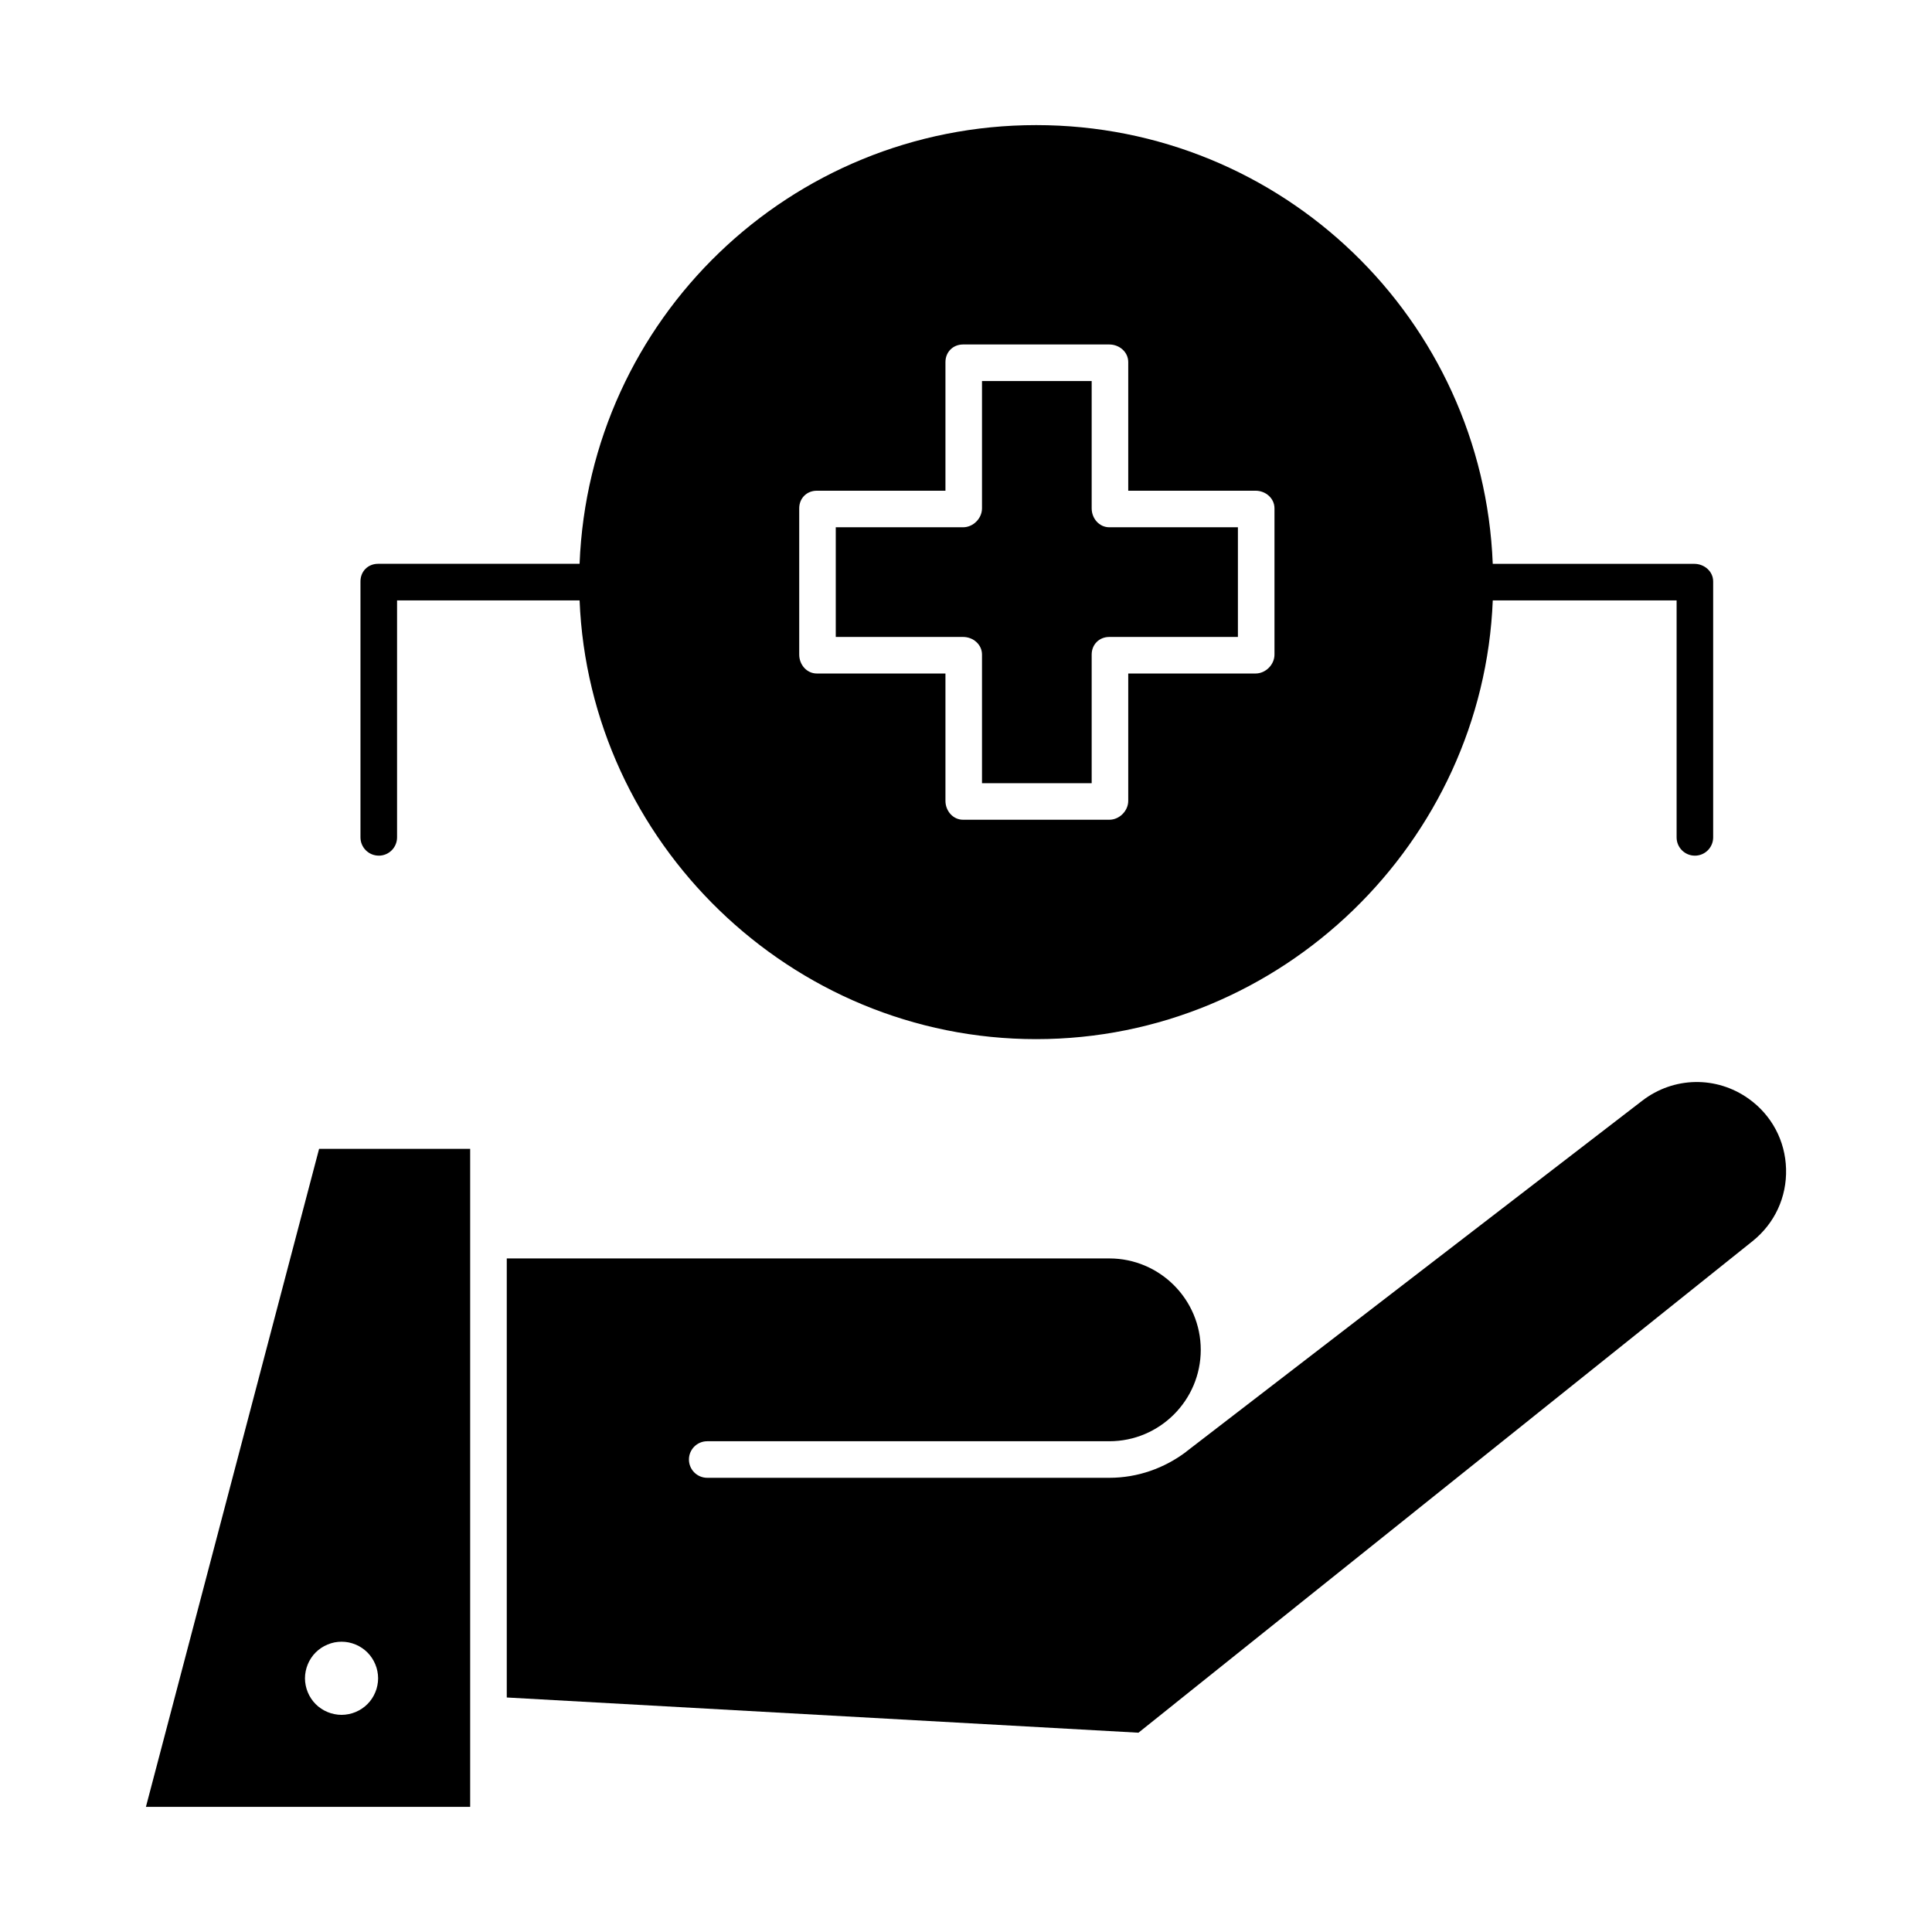
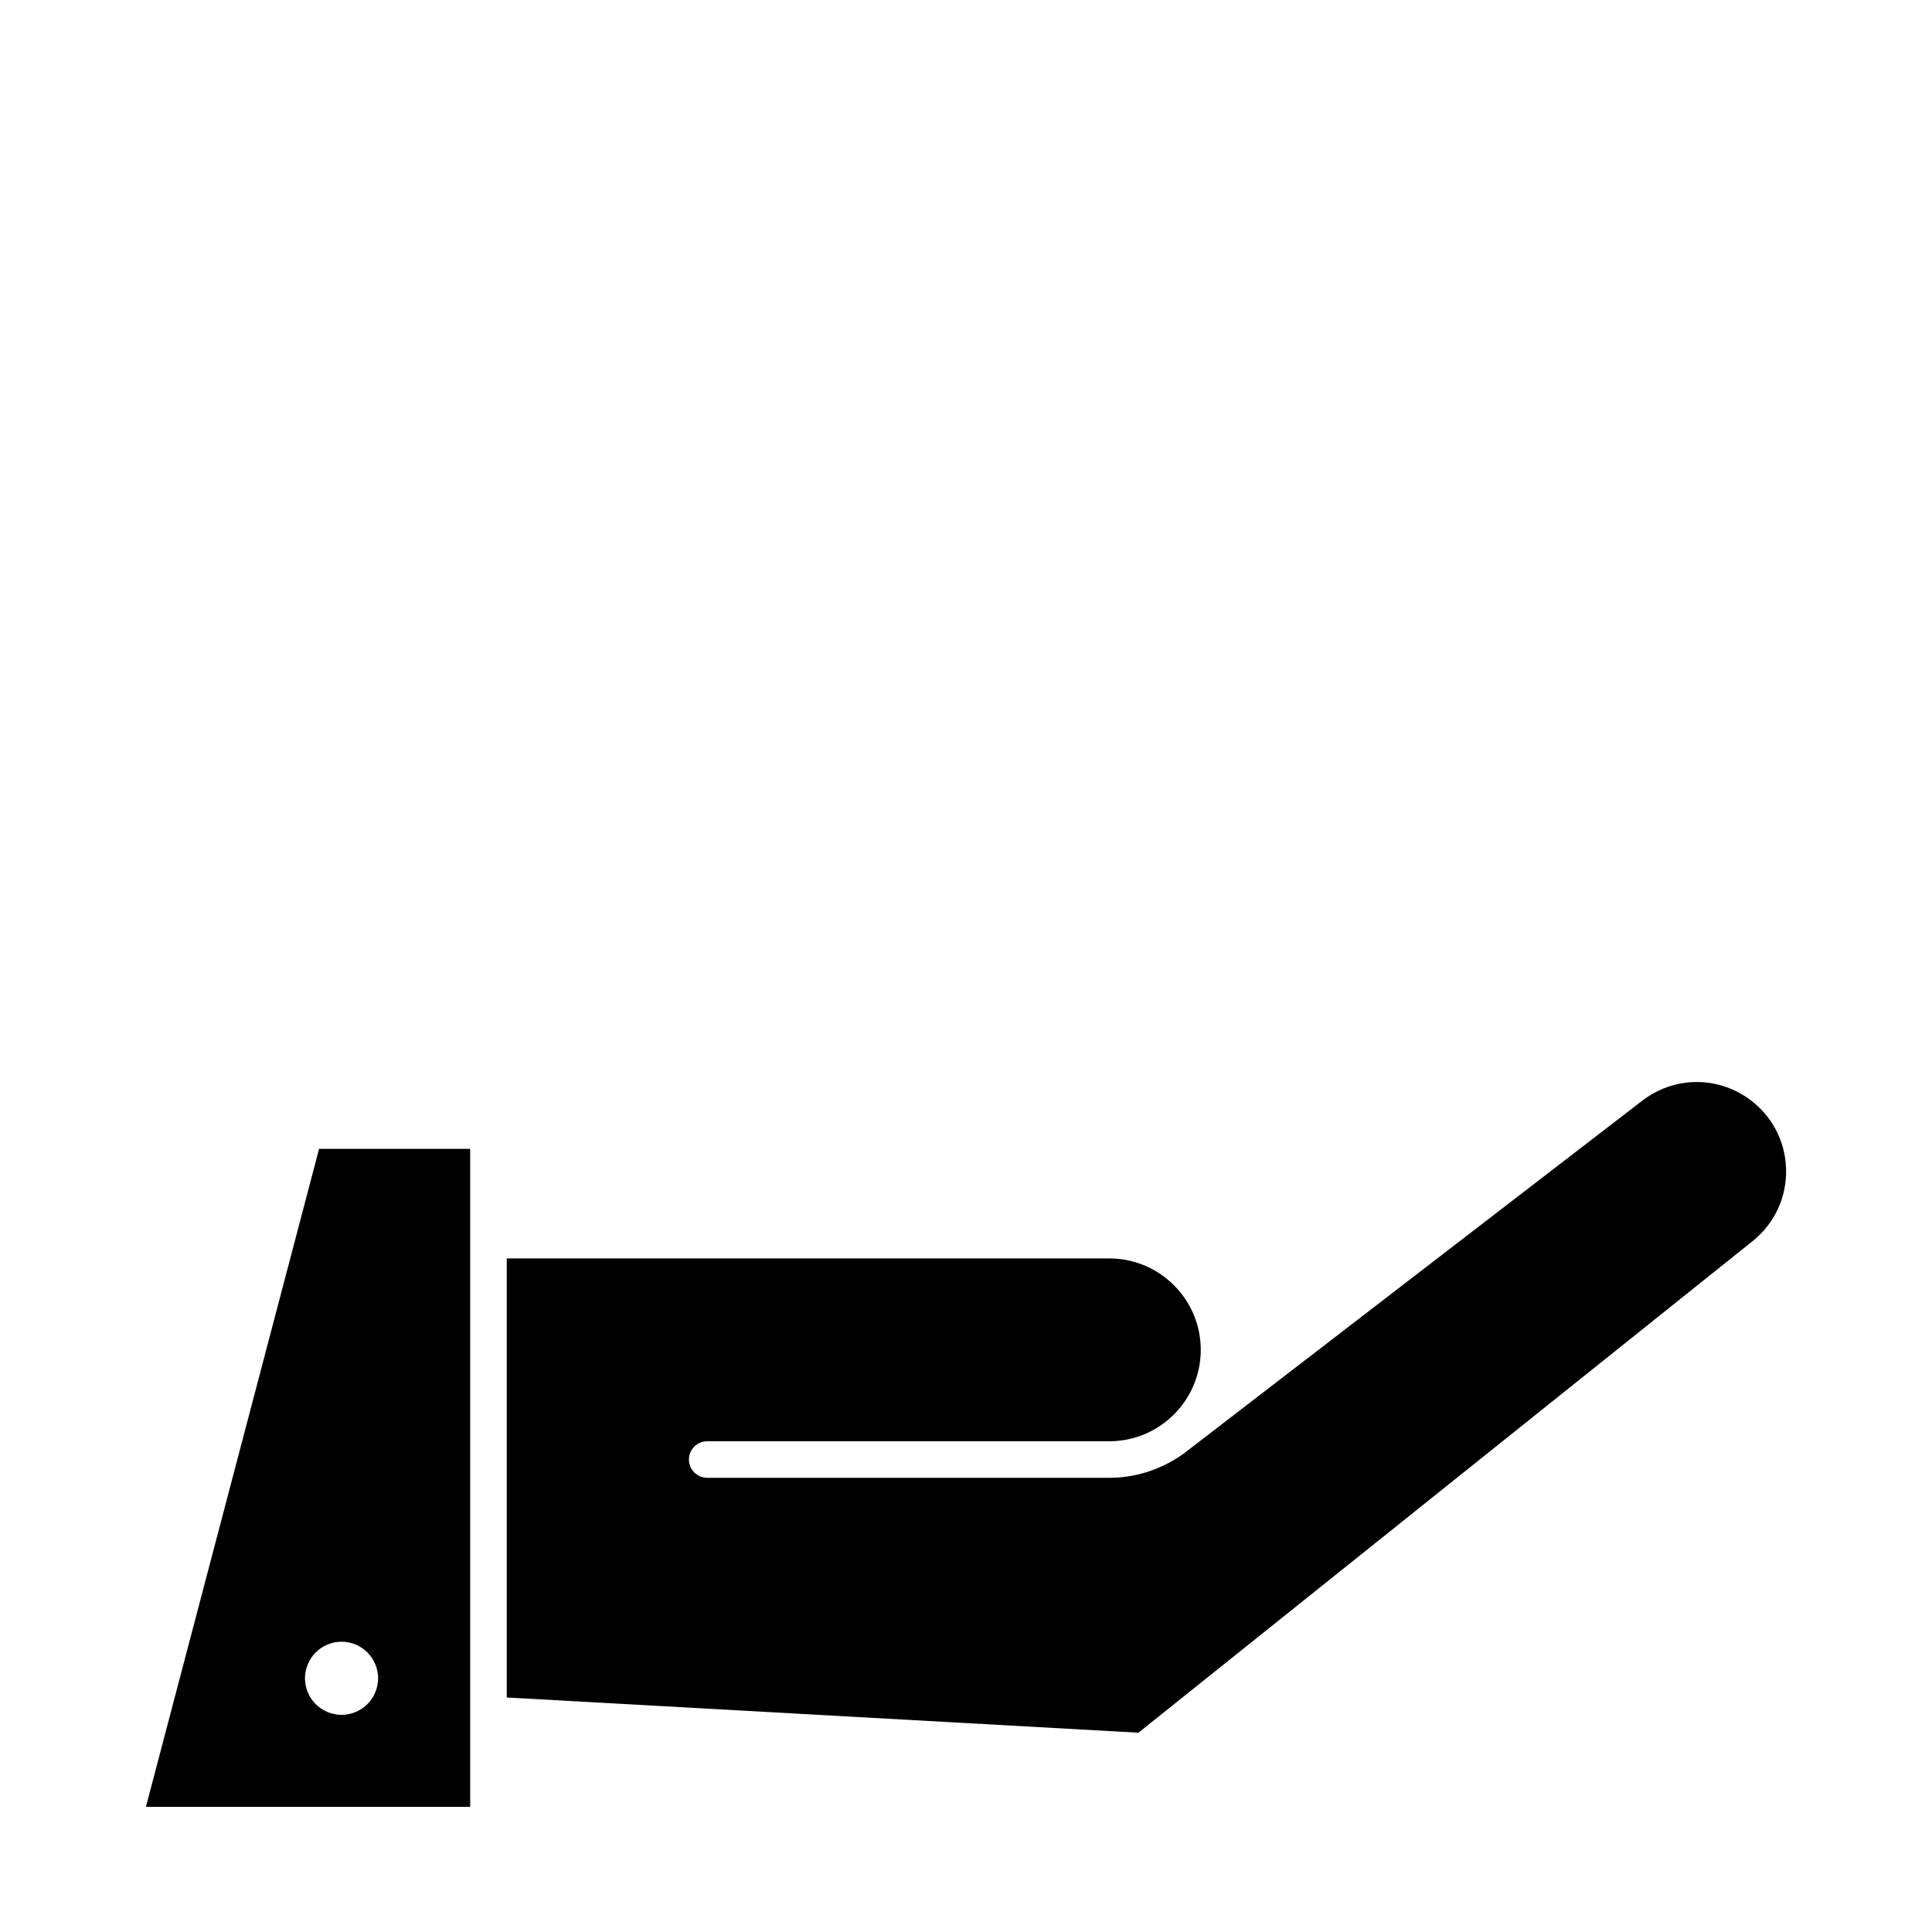
<svg xmlns="http://www.w3.org/2000/svg" fill="#000000" width="800px" height="800px" version="1.1" viewBox="144 144 512 512">
  <g>
    <path d="m182.67 622.84h85.93v-174.39h-40.035zm48.145-43.023c0.582-0.242 1.191-0.438 1.812-0.562 1.25-0.242 2.527-0.242 3.777 0 0.621 0.125 1.23 0.32 1.82 0.562 0.582 0.242 1.145 0.531 1.668 0.891 0.531 0.348 1.027 0.754 1.473 1.203 0.445 0.445 0.852 0.941 1.203 1.473 0.348 0.523 0.648 1.086 0.891 1.676 0.242 0.582 0.438 1.191 0.551 1.812 0.125 0.621 0.195 1.258 0.195 1.891 0 0.629-0.066 1.27-0.195 1.891-0.117 0.621-0.309 1.23-0.551 1.812-0.242 0.59-0.543 1.152-0.891 1.676-0.348 0.531-0.754 1.027-1.203 1.473-0.445 0.445-0.941 0.855-1.473 1.203-0.523 0.348-1.086 0.648-1.668 0.891-0.59 0.242-1.203 0.438-1.82 0.551-0.621 0.125-1.258 0.195-1.891 0.195-0.629 0-1.27-0.066-1.891-0.195-0.621-0.117-1.23-0.309-1.812-0.551-0.59-0.242-1.152-0.543-1.676-0.891-0.531-0.348-1.027-0.754-1.473-1.203-0.445-0.445-0.852-0.941-1.203-1.473-0.348-0.523-0.648-1.086-0.891-1.676-0.242-0.582-0.426-1.191-0.551-1.812-0.125-0.621-0.195-1.262-0.195-1.891 0-0.629 0.066-1.27 0.195-1.891 0.125-0.621 0.309-1.23 0.551-1.812 0.242-0.59 0.543-1.152 0.891-1.676 0.348-0.535 0.754-1.027 1.203-1.473 0.445-0.445 0.941-0.852 1.473-1.203 0.527-0.359 1.09-0.648 1.68-0.891z" />
    <path d="m607.39 435.16c-8.539-6.078-19.859-5.859-28.168 0.531l-120.84 92.996c-0.039 0.027-0.082 0.09-0.121 0.117-5.66 4.234-12.68 6.828-20.273 6.828h-106.57c-2.676 0-4.844-2.168-4.844-4.844s2.168-4.844 4.844-4.844h106.57c13.355 0 24.223-10.867 24.223-24.223 0-13.355-10.867-24.223-24.223-24.223l-159.69 0.004v116.35l167.4 9.332 162.75-130.27c5.852-4.68 9.086-11.652 8.875-19.141-0.207-7.484-3.828-14.266-9.93-18.613z" />
-     <path d="m404.24 317.47v34.082h29.066v-34.082c0-2.676 1.996-4.672 4.672-4.672h34.082v-29.066h-34.082c-2.676 0-4.672-2.34-4.672-5.016v-33.738h-29.066v33.738c0 2.676-2.34 5.016-5.016 5.016h-33.738v29.066h33.738c2.676 0 5.016 1.996 5.016 4.672z" />
-     <path d="m244.38 370.76c2.676 0 4.844-2.168 4.844-4.844v-62.805h48.375c2.555 63.945 55.848 116.27 121 116.27s118.45-52.32 121-116.27h48.719v62.805c0 2.676 2.168 4.844 4.844 4.844s4.844-2.168 4.844-4.844v-67.82c0-2.676-2.34-4.672-5.016-4.672h-53.395c-2.555-64.914-55.848-116.27-121-116.27-65.152 0-118.45 51.348-121 116.26h-53.395c-2.676 0-4.672 1.996-4.672 4.672v67.82c0 2.68 2.168 4.848 4.844 4.848zm111.42-92.043c0-2.676 1.996-4.672 4.672-4.672h34.082v-34.082c0-2.676 1.996-4.672 4.672-4.672h38.754c2.676 0 5.016 1.996 5.016 4.672v34.082h33.738c2.676 0 5.016 1.996 5.016 4.672v38.754c0 2.676-2.34 5.016-5.016 5.016h-33.738v33.738c0 2.676-2.34 5.016-5.016 5.016h-38.754c-2.676 0-4.672-2.34-4.672-5.016v-33.738h-34.082c-2.676 0-4.672-2.34-4.672-5.016z" />
  </g>
</svg>